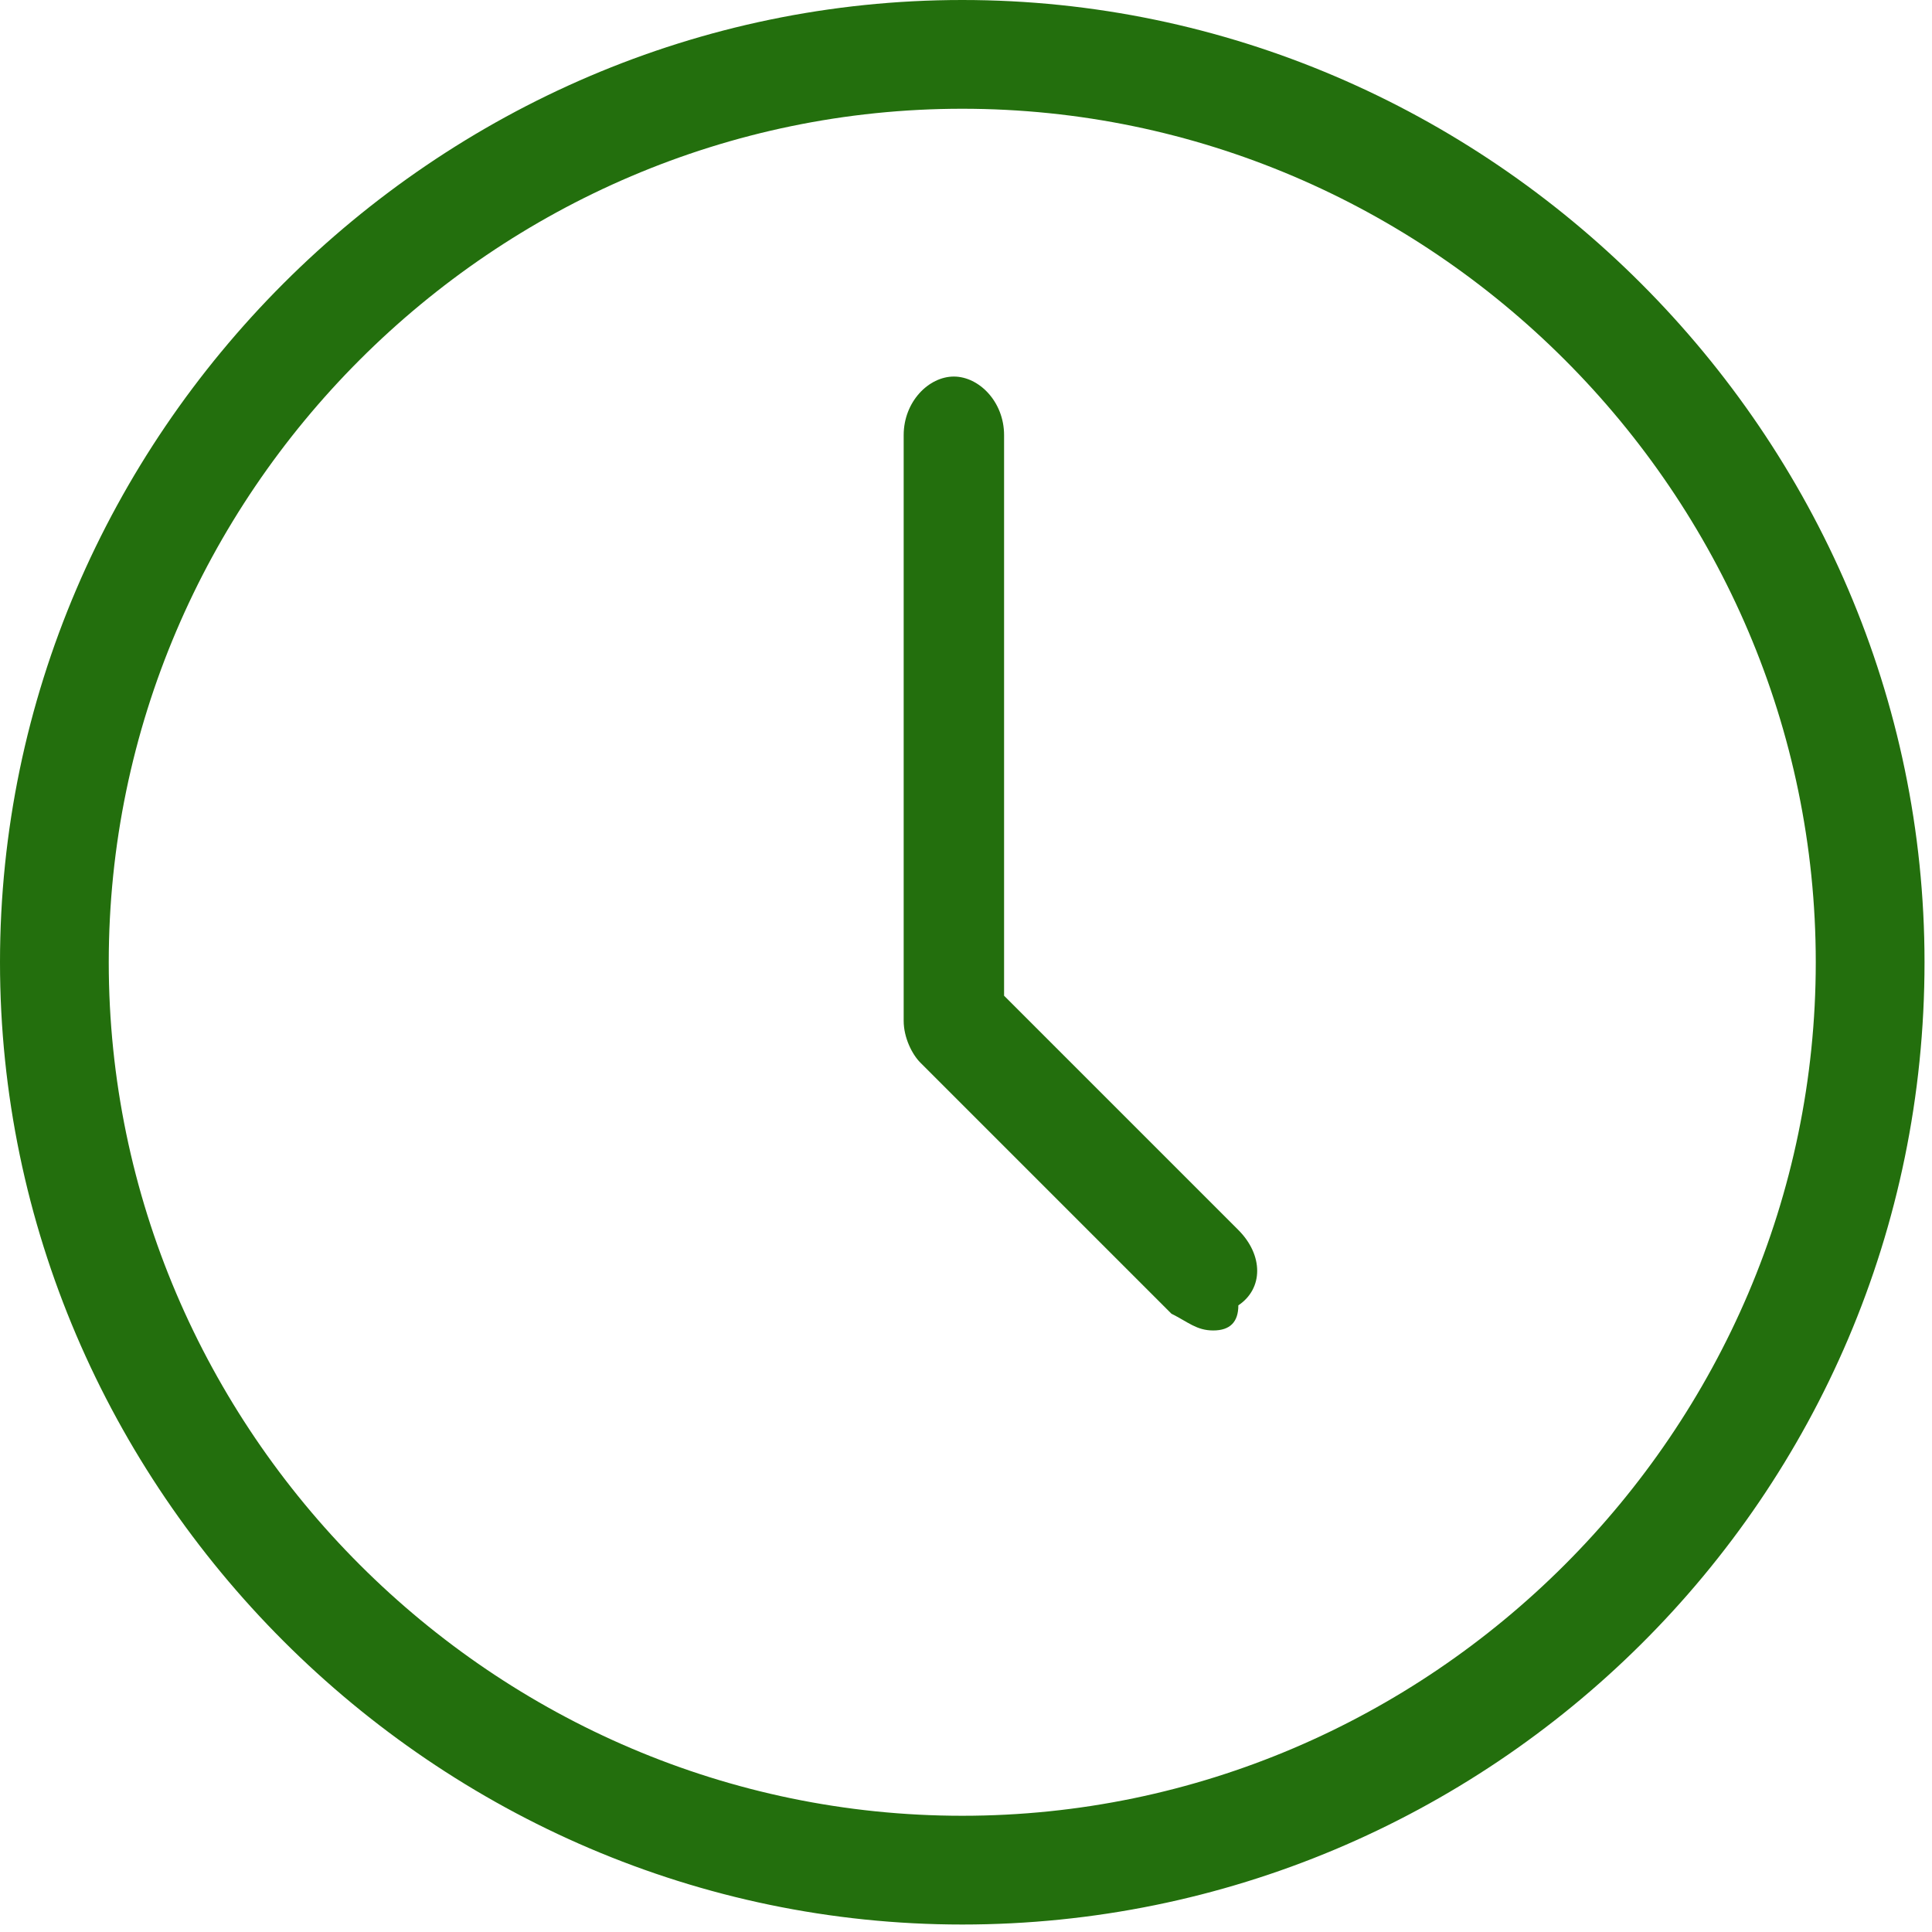
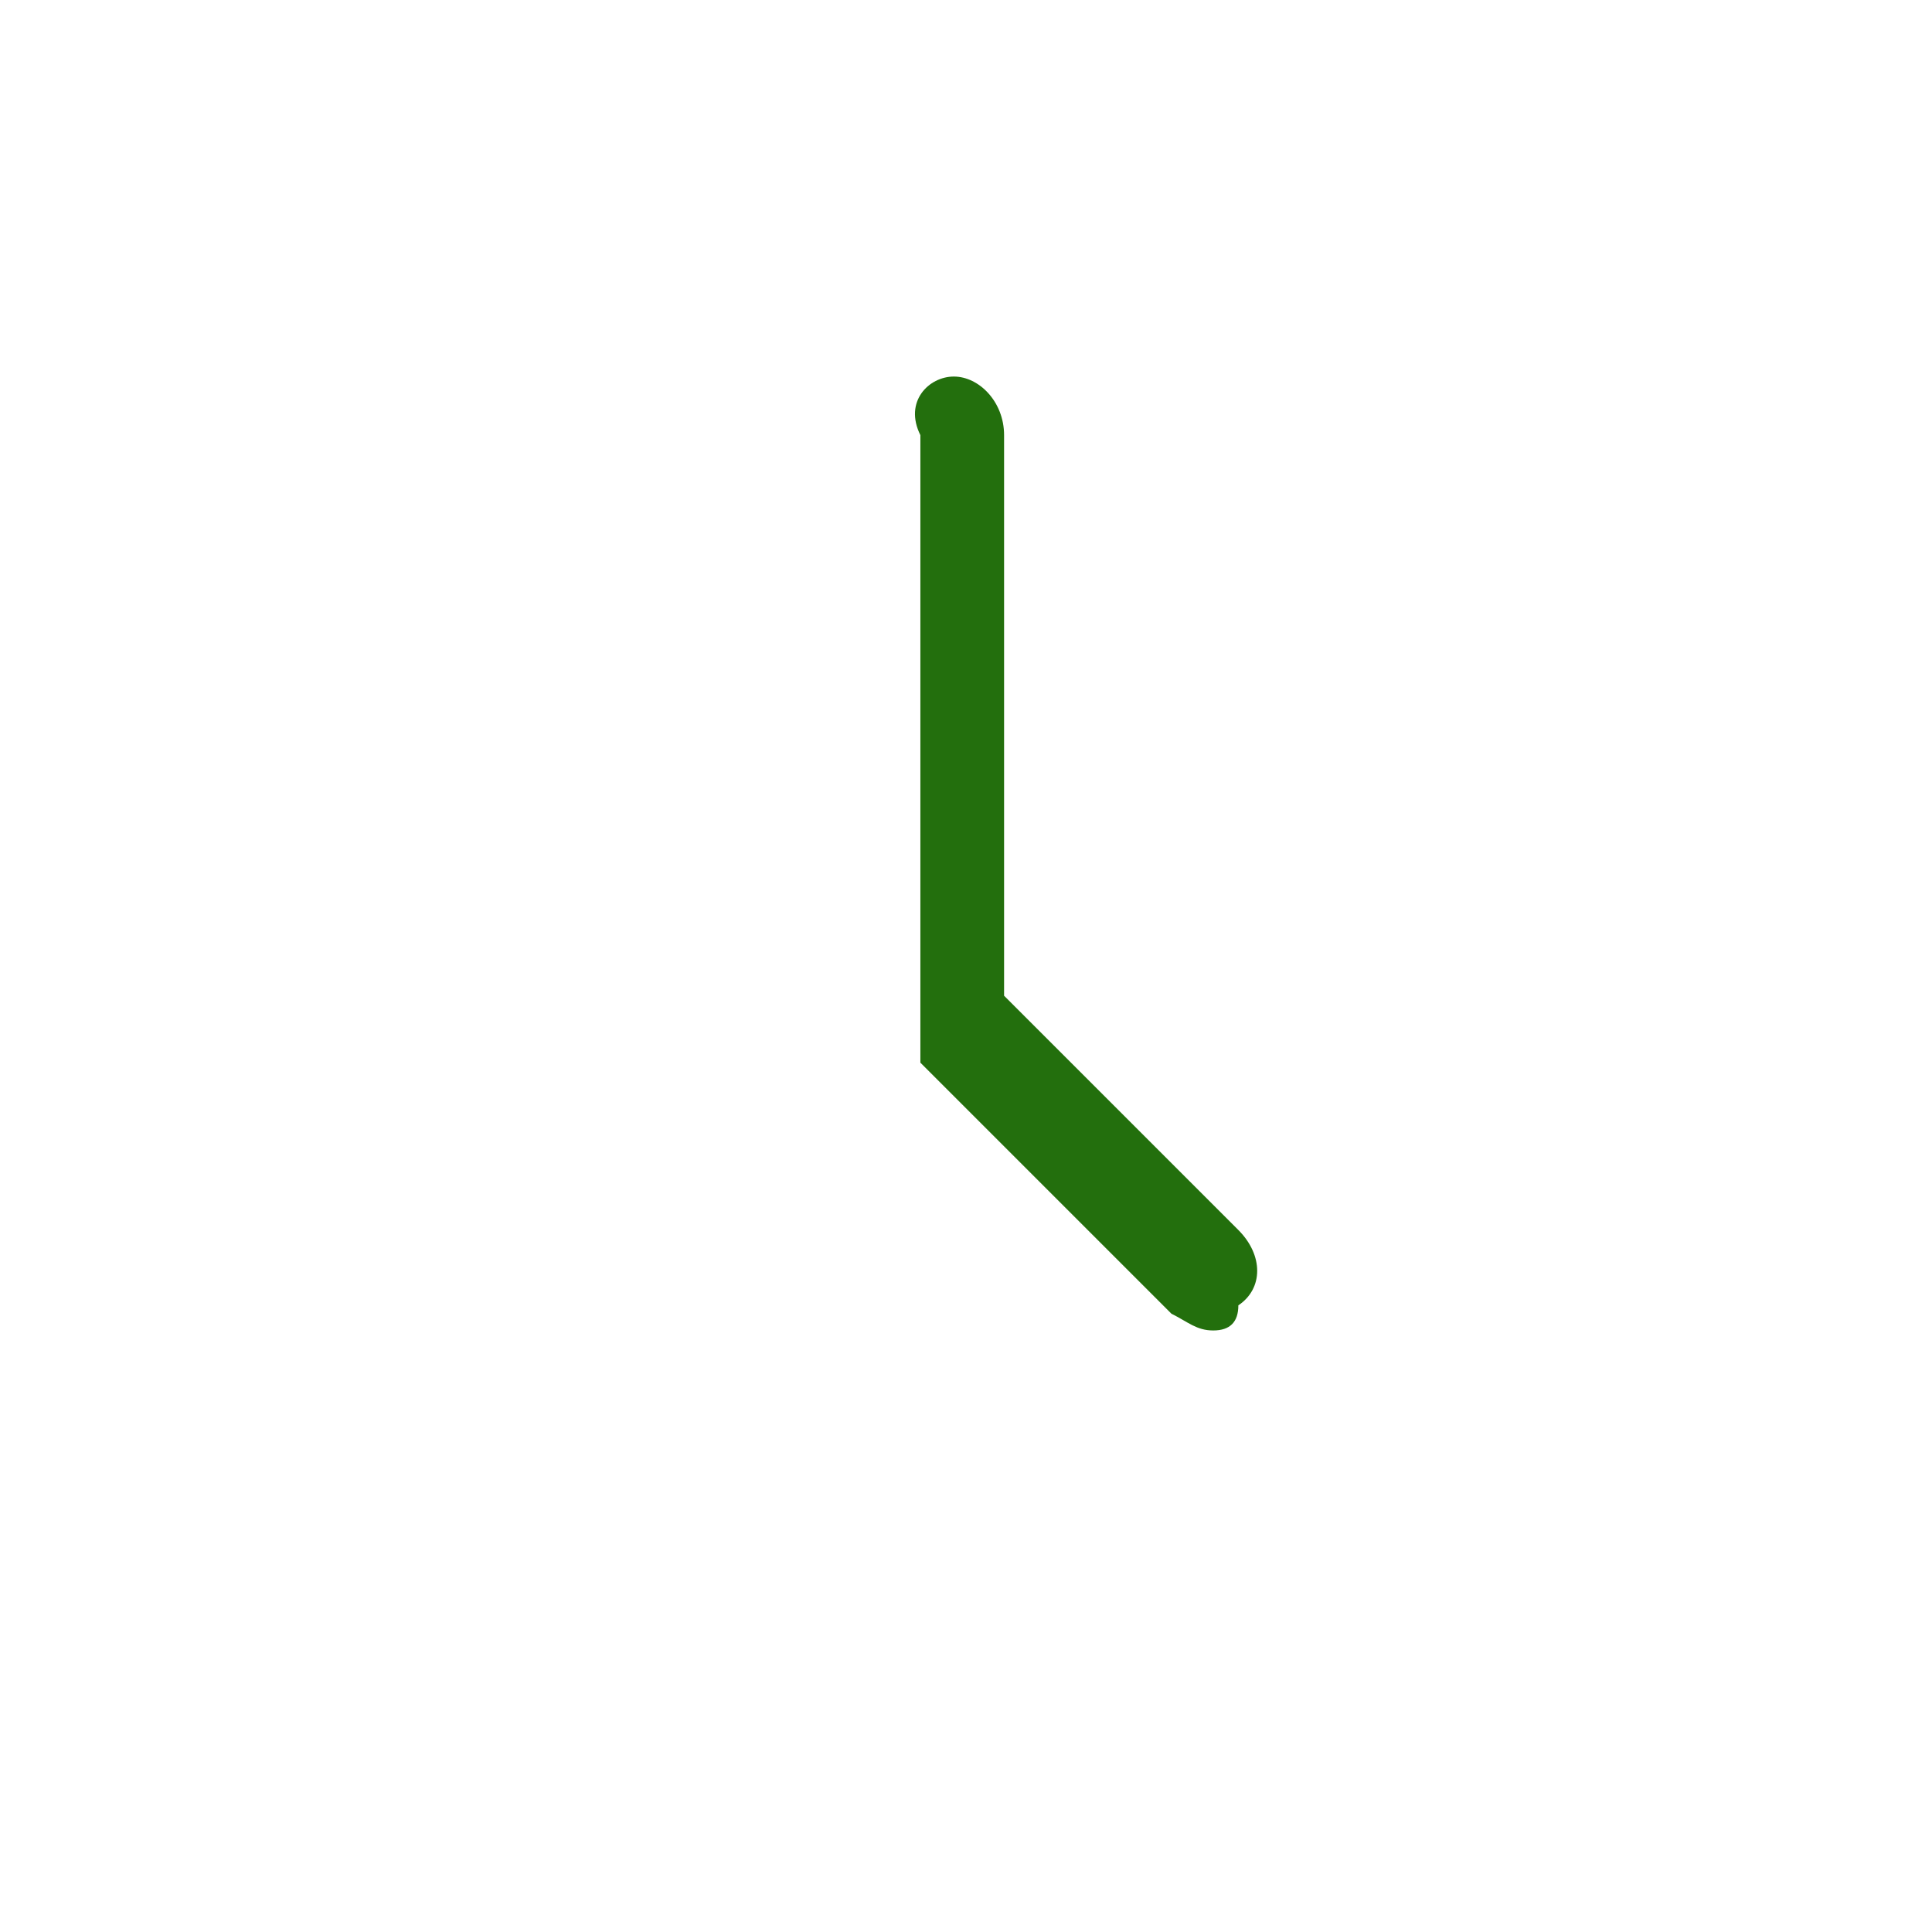
<svg xmlns="http://www.w3.org/2000/svg" width="31" height="31" viewBox="0 0 31 31" fill="none">
-   <path d="M15.44 30.88C6.982 30.88 0 23.898 0 15.44C0 6.982 6.982 0 15.44 0C23.898 0 30.88 6.982 30.88 15.44C30.88 24.033 23.898 30.88 15.44 30.88ZM15.44 1.745C7.921 1.745 1.745 7.921 1.745 15.44C1.745 22.959 7.921 29.135 15.44 29.135C22.959 29.135 29.135 22.959 29.135 15.44C29.135 7.921 22.959 1.745 15.44 1.745Z" fill="#236F0D" />
-   <path d="M19.467 21.348C19.199 21.348 19.065 21.213 18.796 21.079L14.768 17.051C14.634 16.917 14.5 16.648 14.5 16.38V6.982C14.5 6.445 14.902 6.042 15.305 6.042C15.708 6.042 16.111 6.445 16.111 6.982V15.977L19.87 19.736C20.273 20.139 20.273 20.676 19.87 20.945C19.87 21.213 19.736 21.348 19.467 21.348Z" fill="#236F0D" />
+   <path d="M19.467 21.348C19.199 21.348 19.065 21.213 18.796 21.079L14.768 17.051V6.982C14.5 6.445 14.902 6.042 15.305 6.042C15.708 6.042 16.111 6.445 16.111 6.982V15.977L19.87 19.736C20.273 20.139 20.273 20.676 19.87 20.945C19.87 21.213 19.736 21.348 19.467 21.348Z" fill="#236F0D" />
</svg>